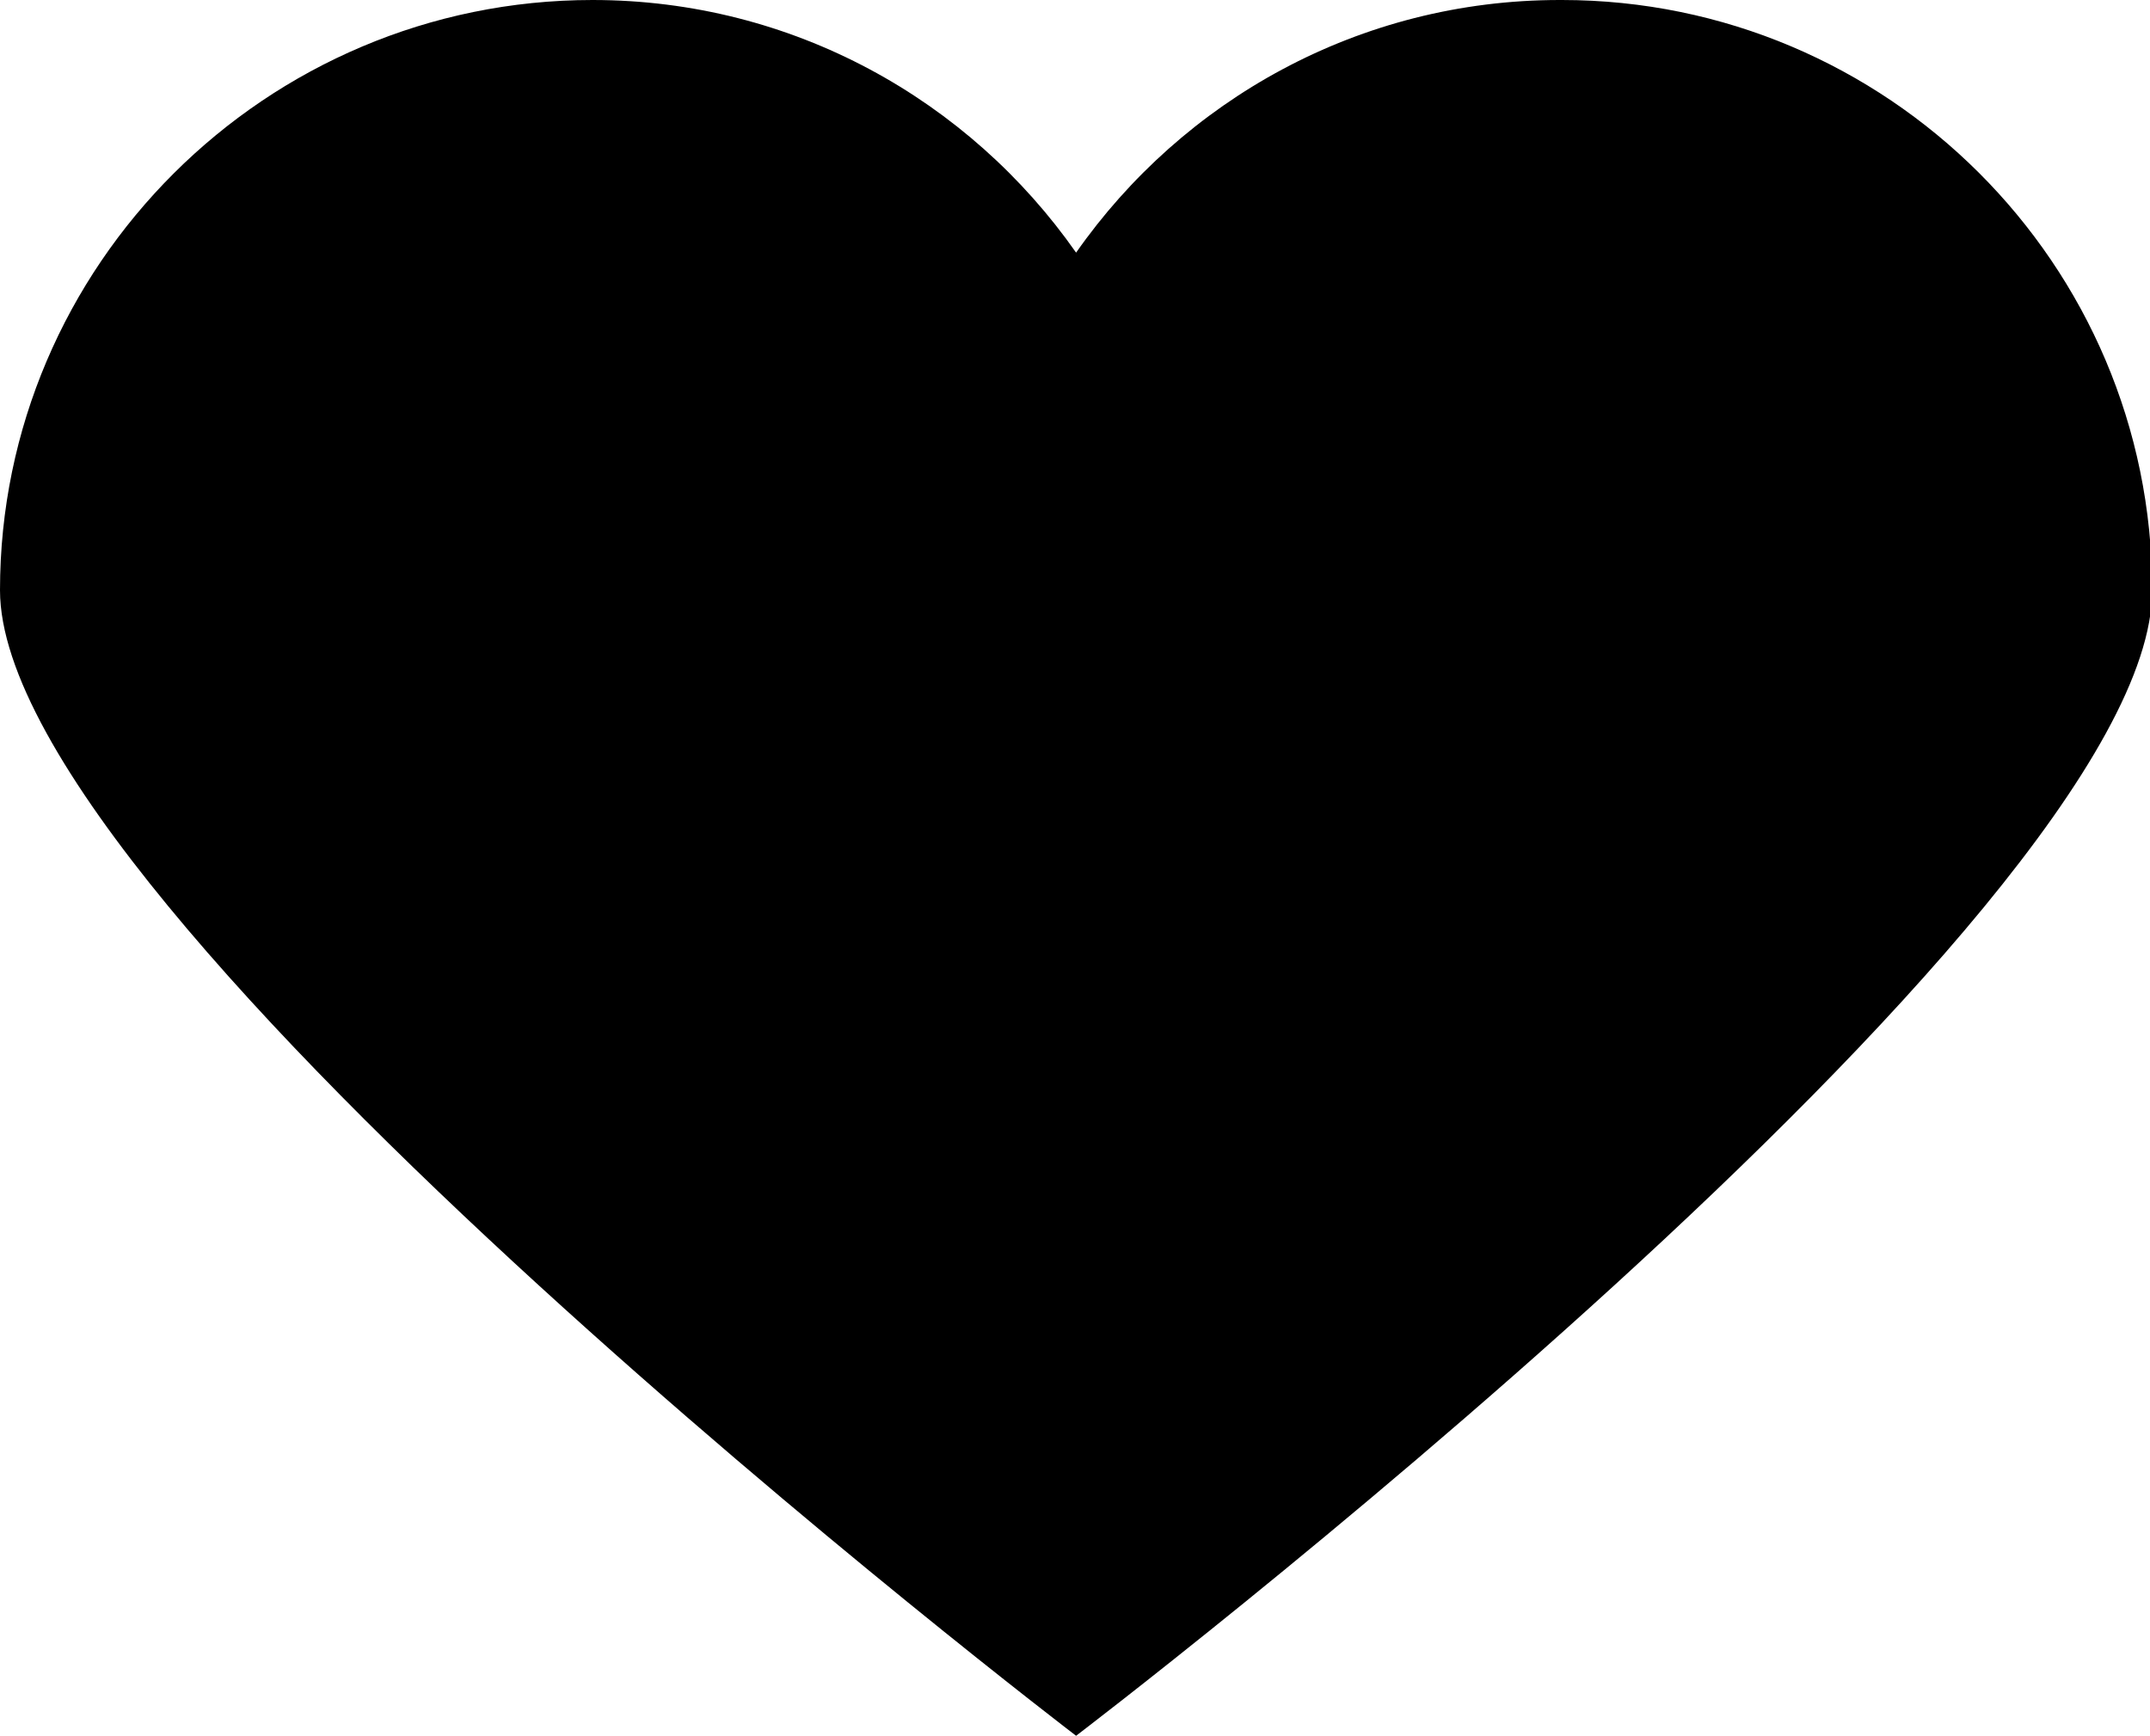
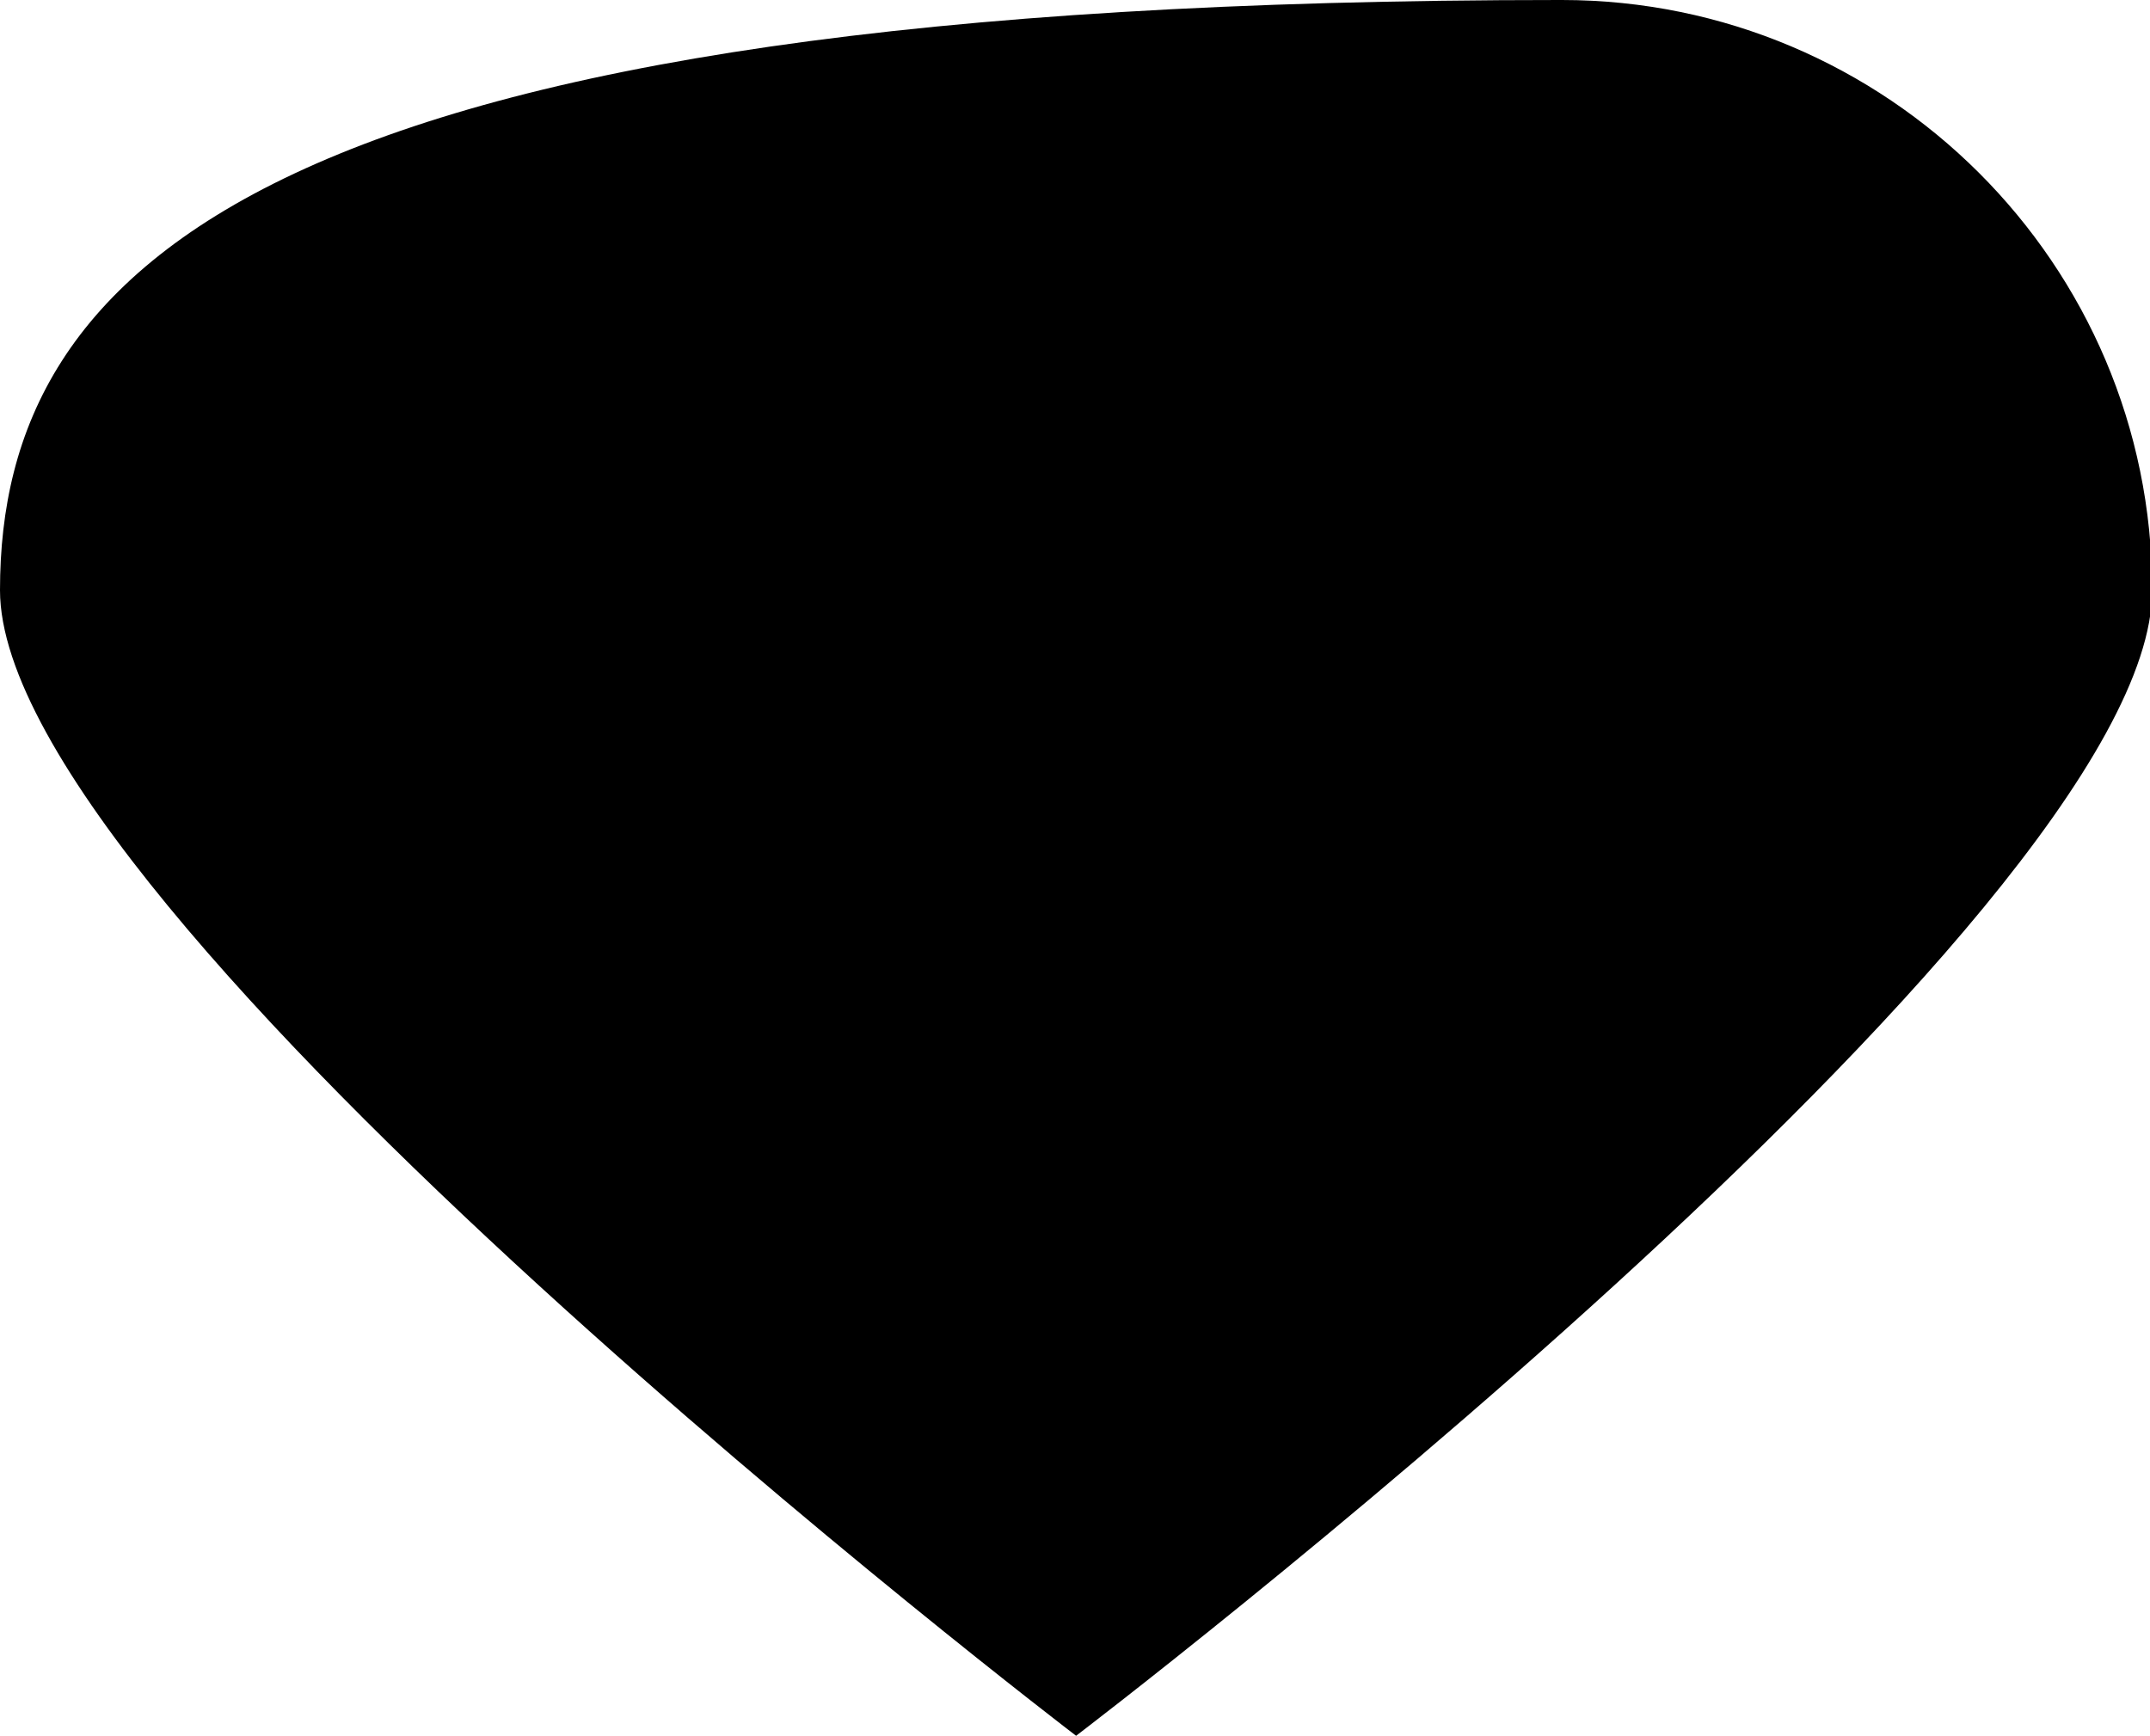
<svg xmlns="http://www.w3.org/2000/svg" id="_レイヤー_1" data-name="レイヤー_1" viewBox="0 0 9.87 7.97">
-   <path d="M7.16,0c-.92,0-1.73.46-2.22,1.16-.49-.7-1.3-1.16-2.22-1.16C1.22,0,0,1.22,0,2.71s4.94,5.26,4.94,5.26c0,0,4.94-3.76,4.94-5.26s-1.22-2.71-2.71-2.71" />
+   <path d="M7.16,0C1.22,0,0,1.22,0,2.71s4.94,5.26,4.94,5.26c0,0,4.94-3.76,4.94-5.26s-1.22-2.71-2.71-2.71" />
</svg>